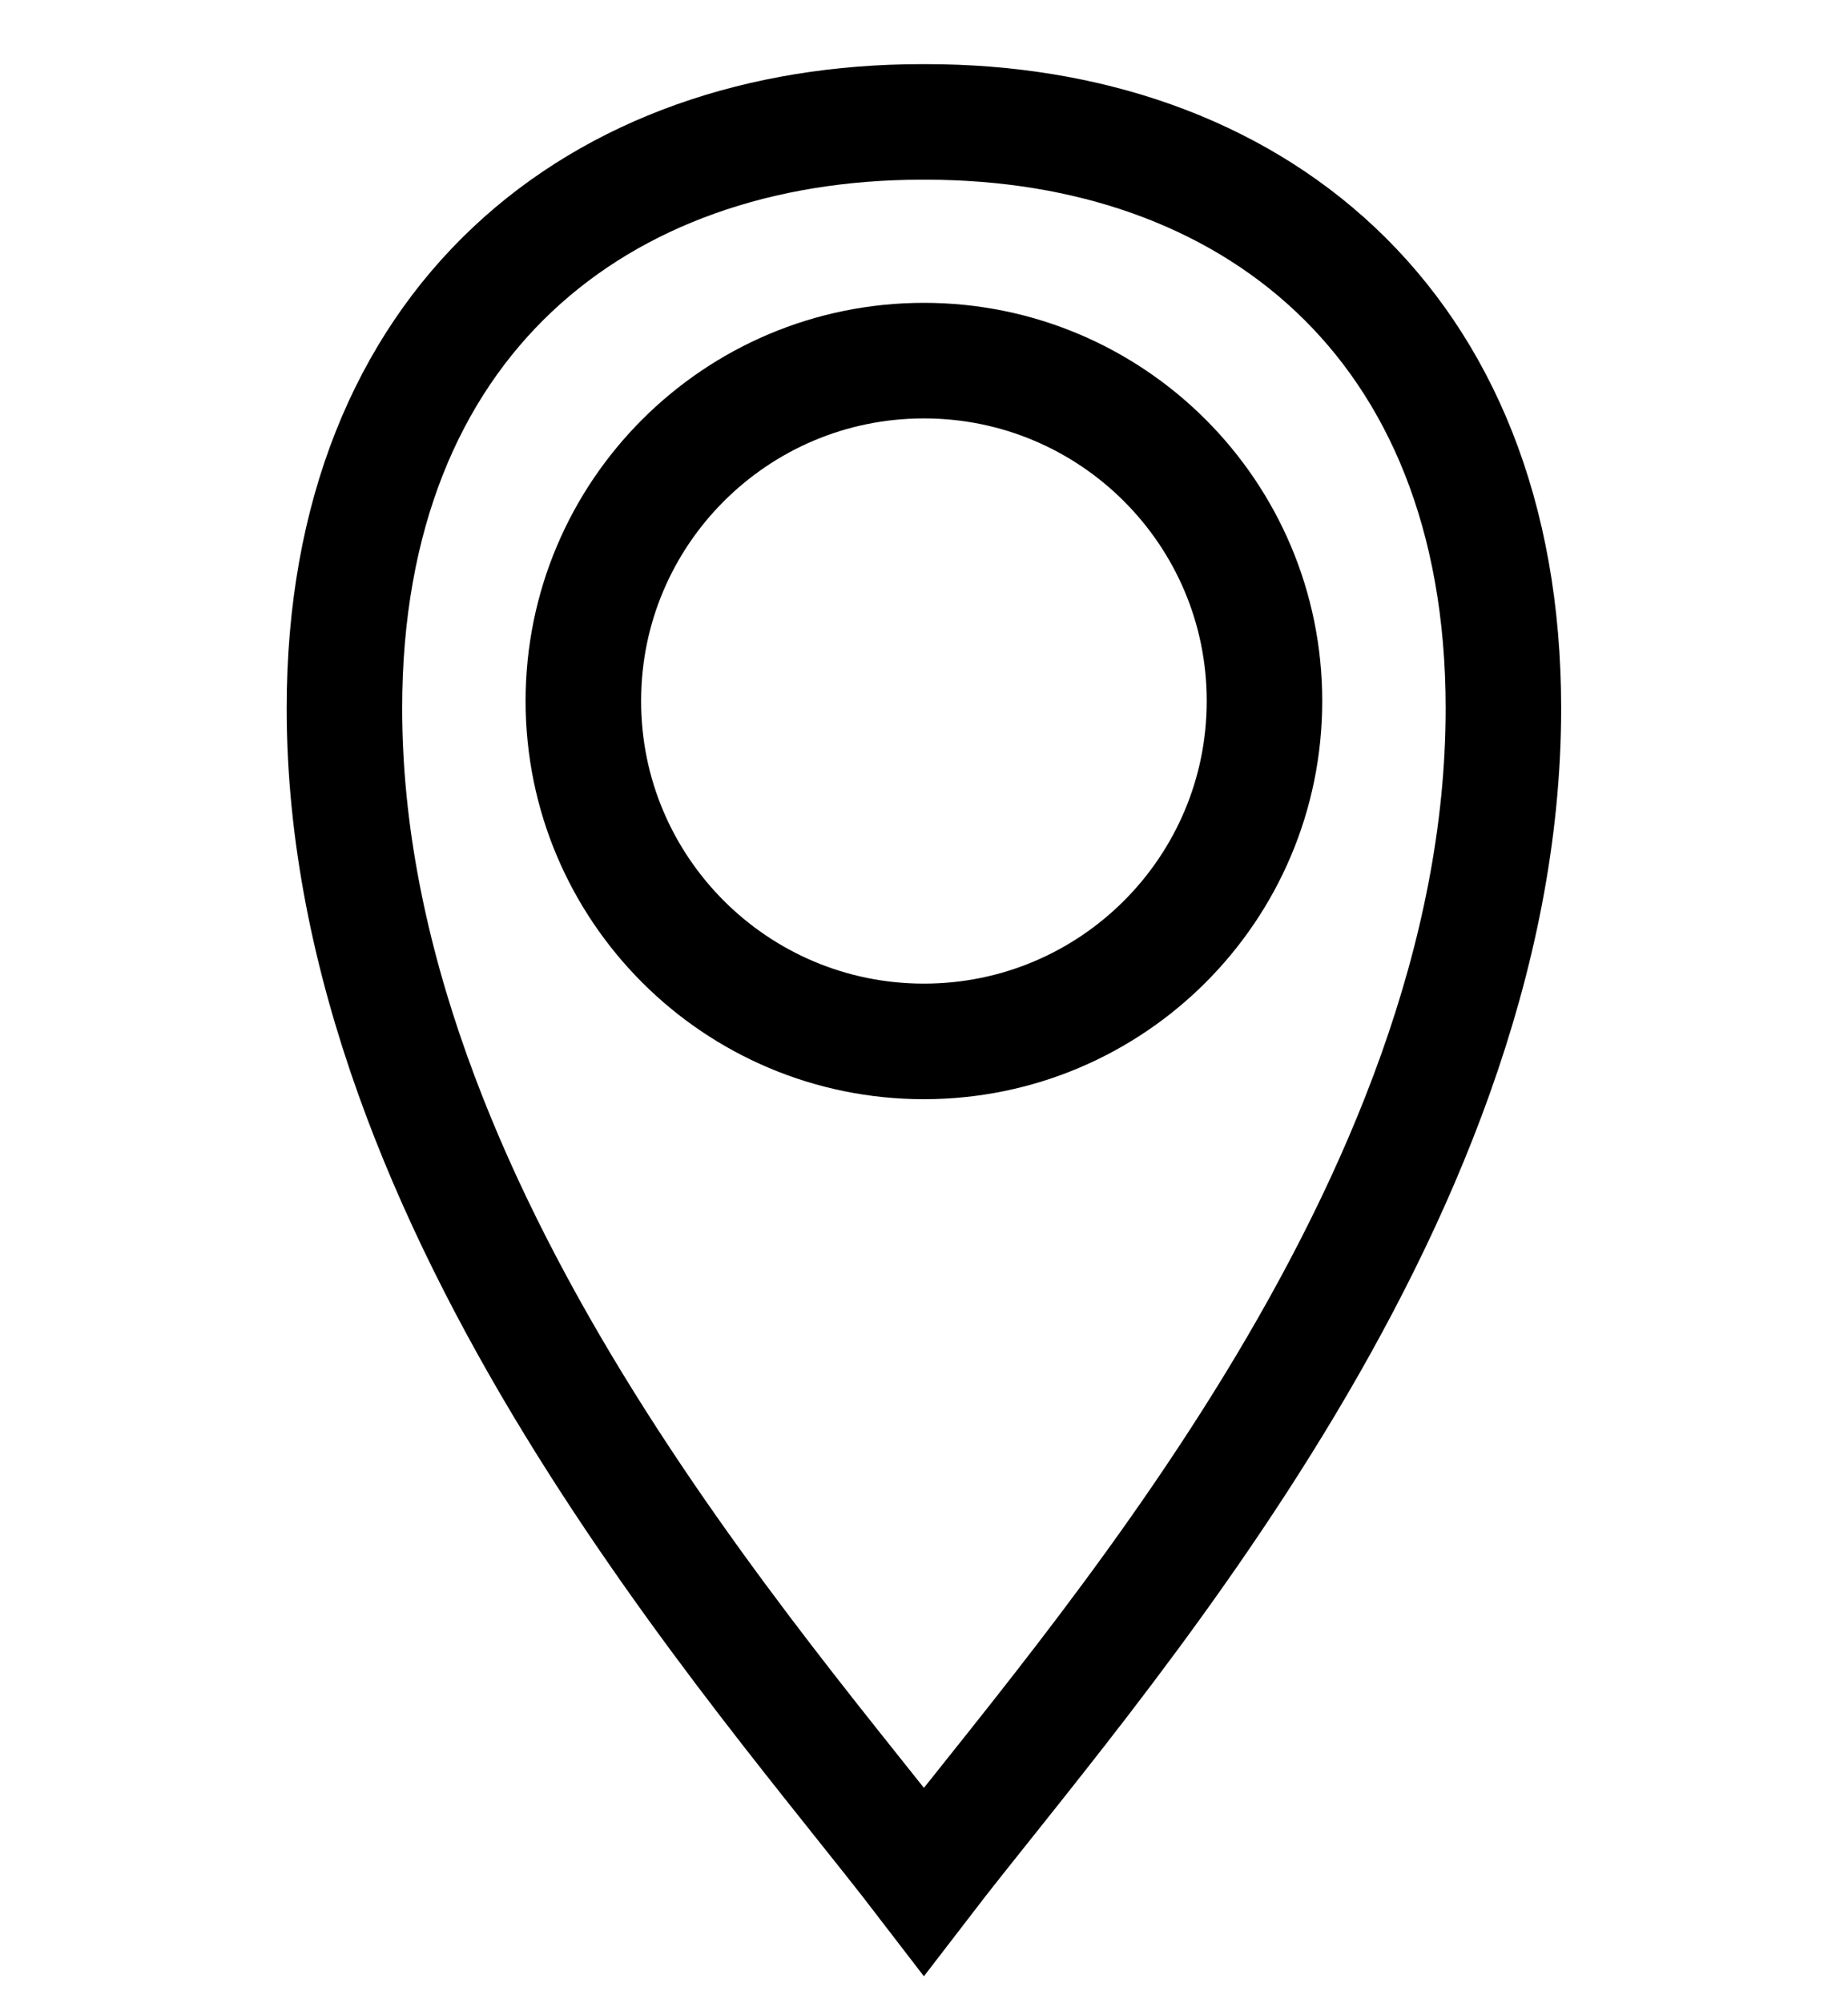
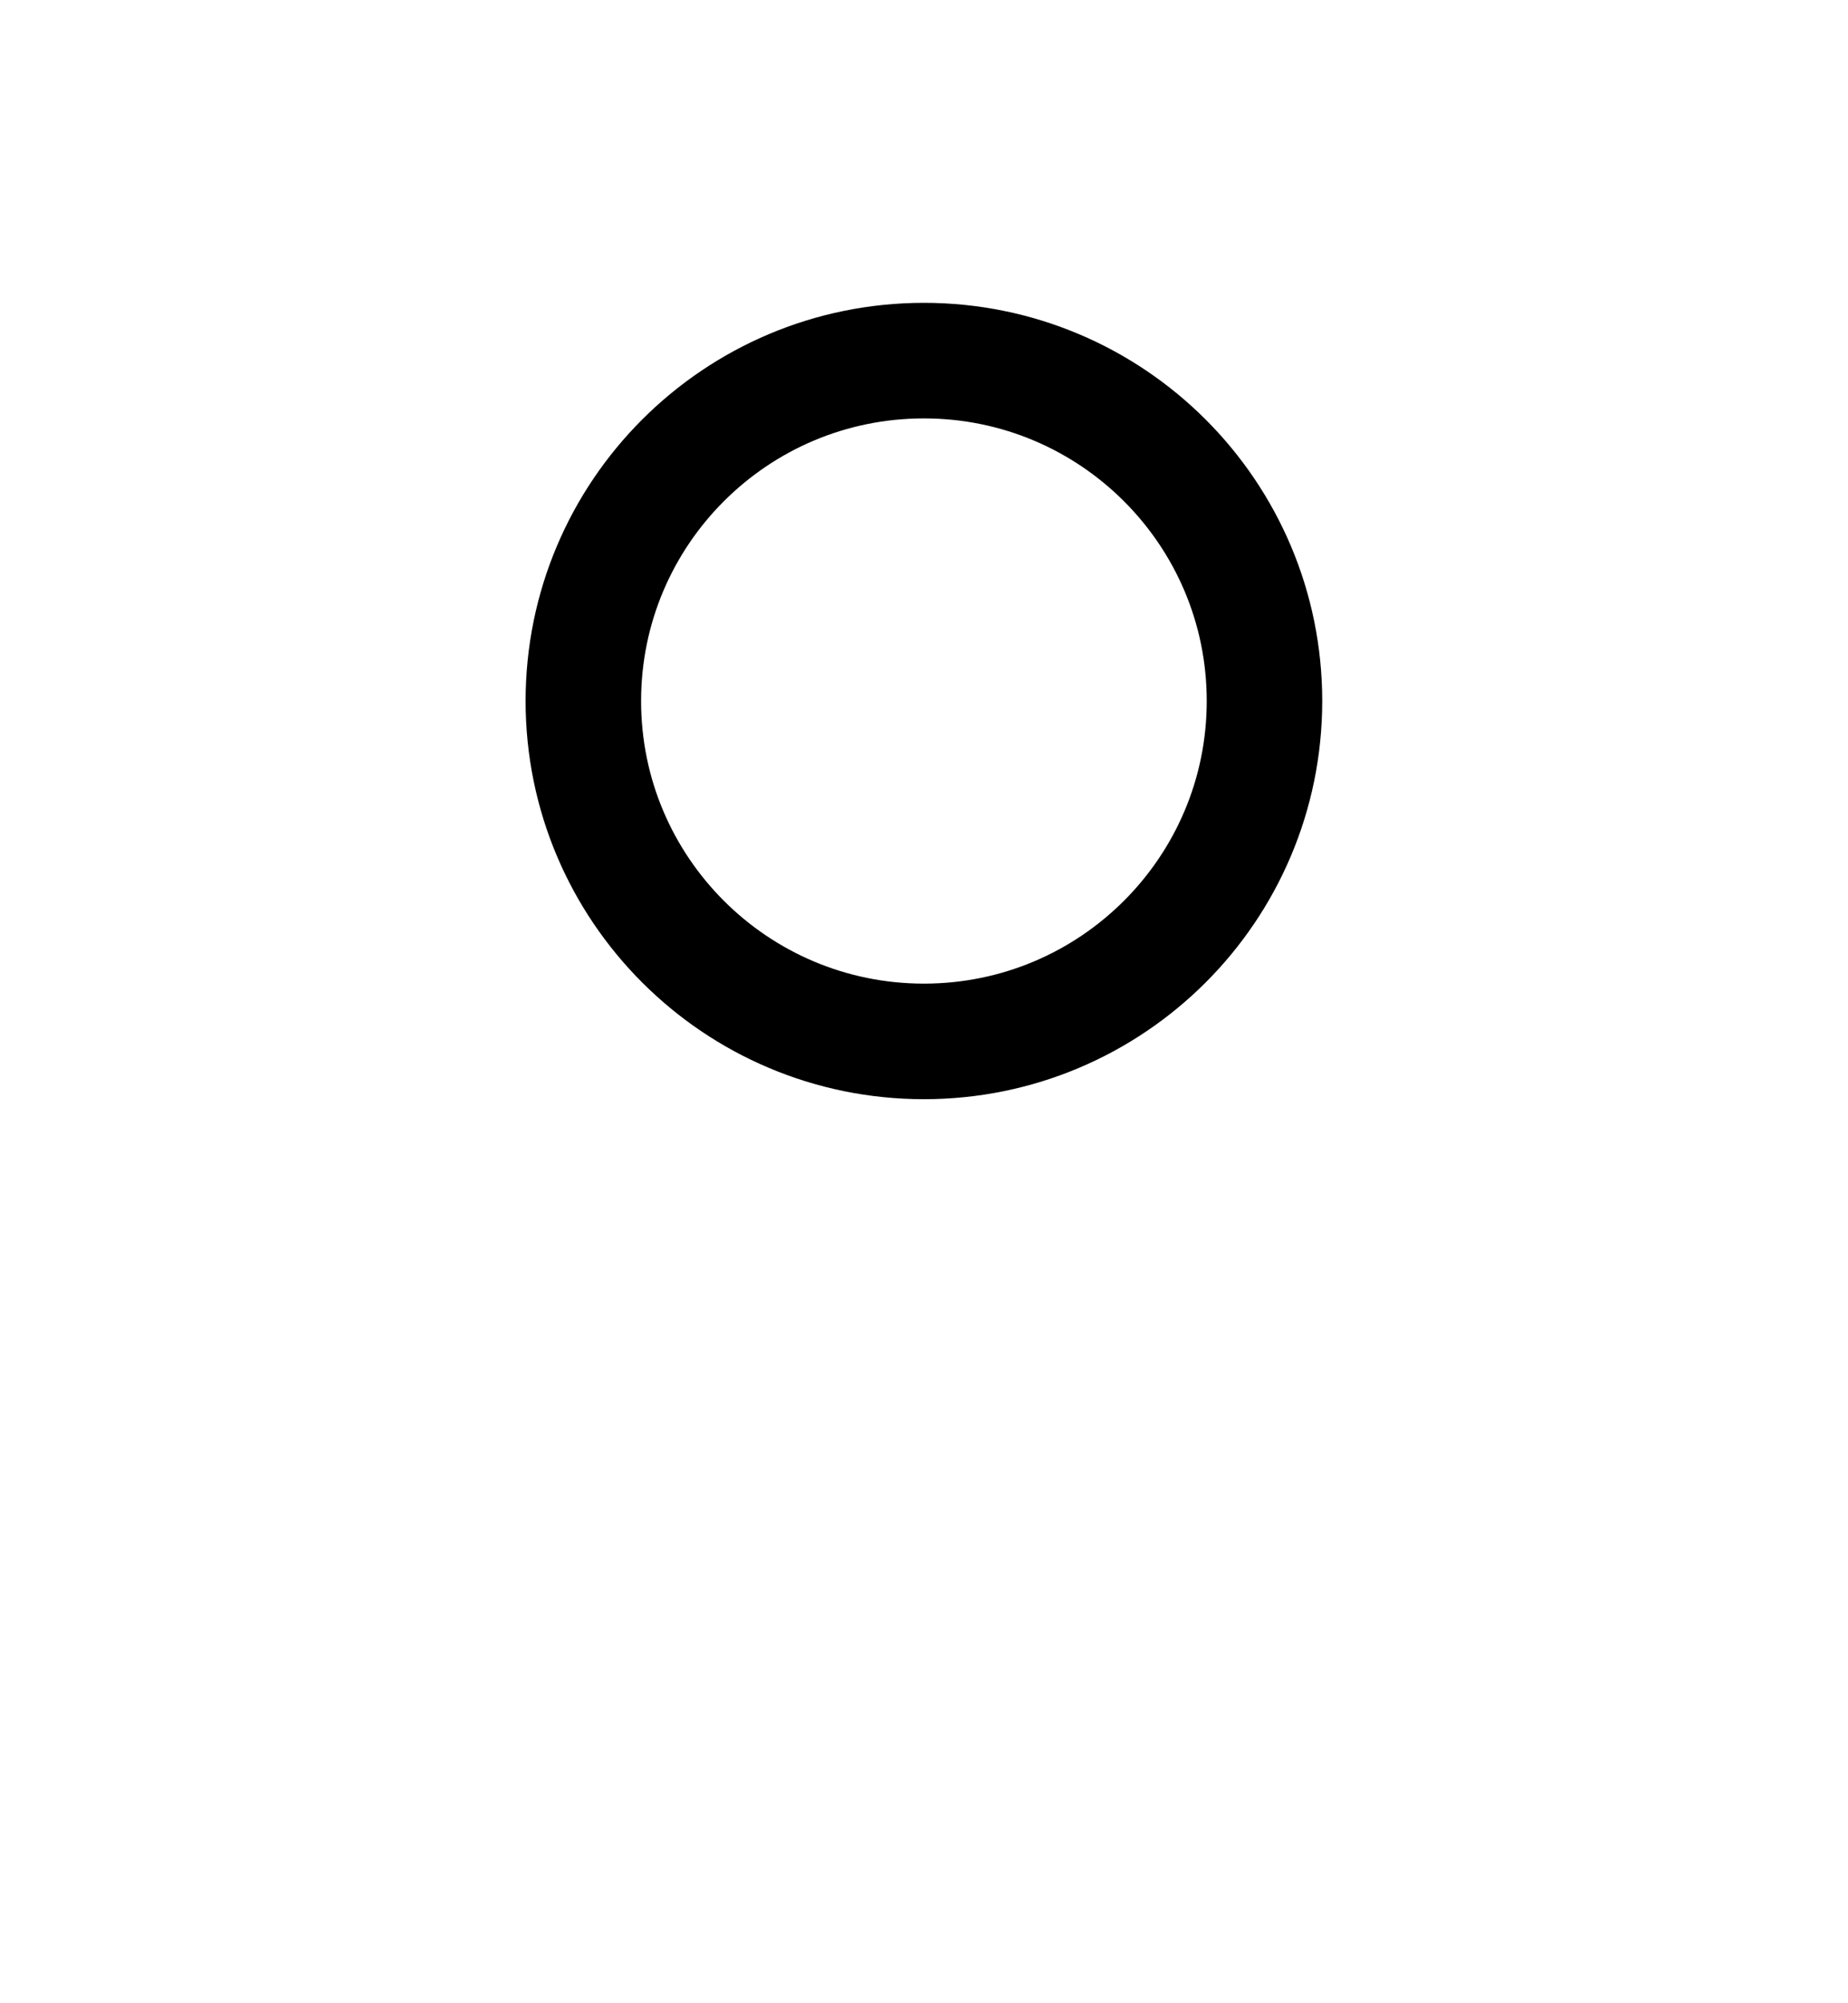
<svg xmlns="http://www.w3.org/2000/svg" version="1.1" width="24" height="26" viewBox="0,0,236.297,256">
  <g fill="none" fill-rule="nonzero" stroke="#000000" stroke-width="1.5" stroke-linecap="butt" stroke-linejoin="miter" stroke-miterlimit="10" stroke-dasharray="" stroke-dashoffset="0" font-family="none" font-weight="none" font-size="none" text-anchor="none" style="mix-blend-mode: normal">
    <g transform="translate(-0.064,-0.605) scale(9.846,9.846)">
      <g id="lojas">
-         <path d="M12.033,1.644c4.184,0 7.498,2.576 7.498,7.611c0,6.516 -5.434,12.5 -7.526,15.225c-2.091,-2.725 -7.526,-8.707 -7.526,-15.225c0,-5.035 3.314,-7.611 7.498,-7.611h0.052z" id="Vector" />
        <path d="M12.005,13.578c2.443,0 4.423,-1.978 4.423,-4.418c0,-2.44 -1.98,-4.418 -4.423,-4.418c-2.443,0 -4.423,1.978 -4.423,4.418c0,2.44 1.98,4.418 4.423,4.418z" id="Vector_2" />
      </g>
    </g>
  </g>
</svg>